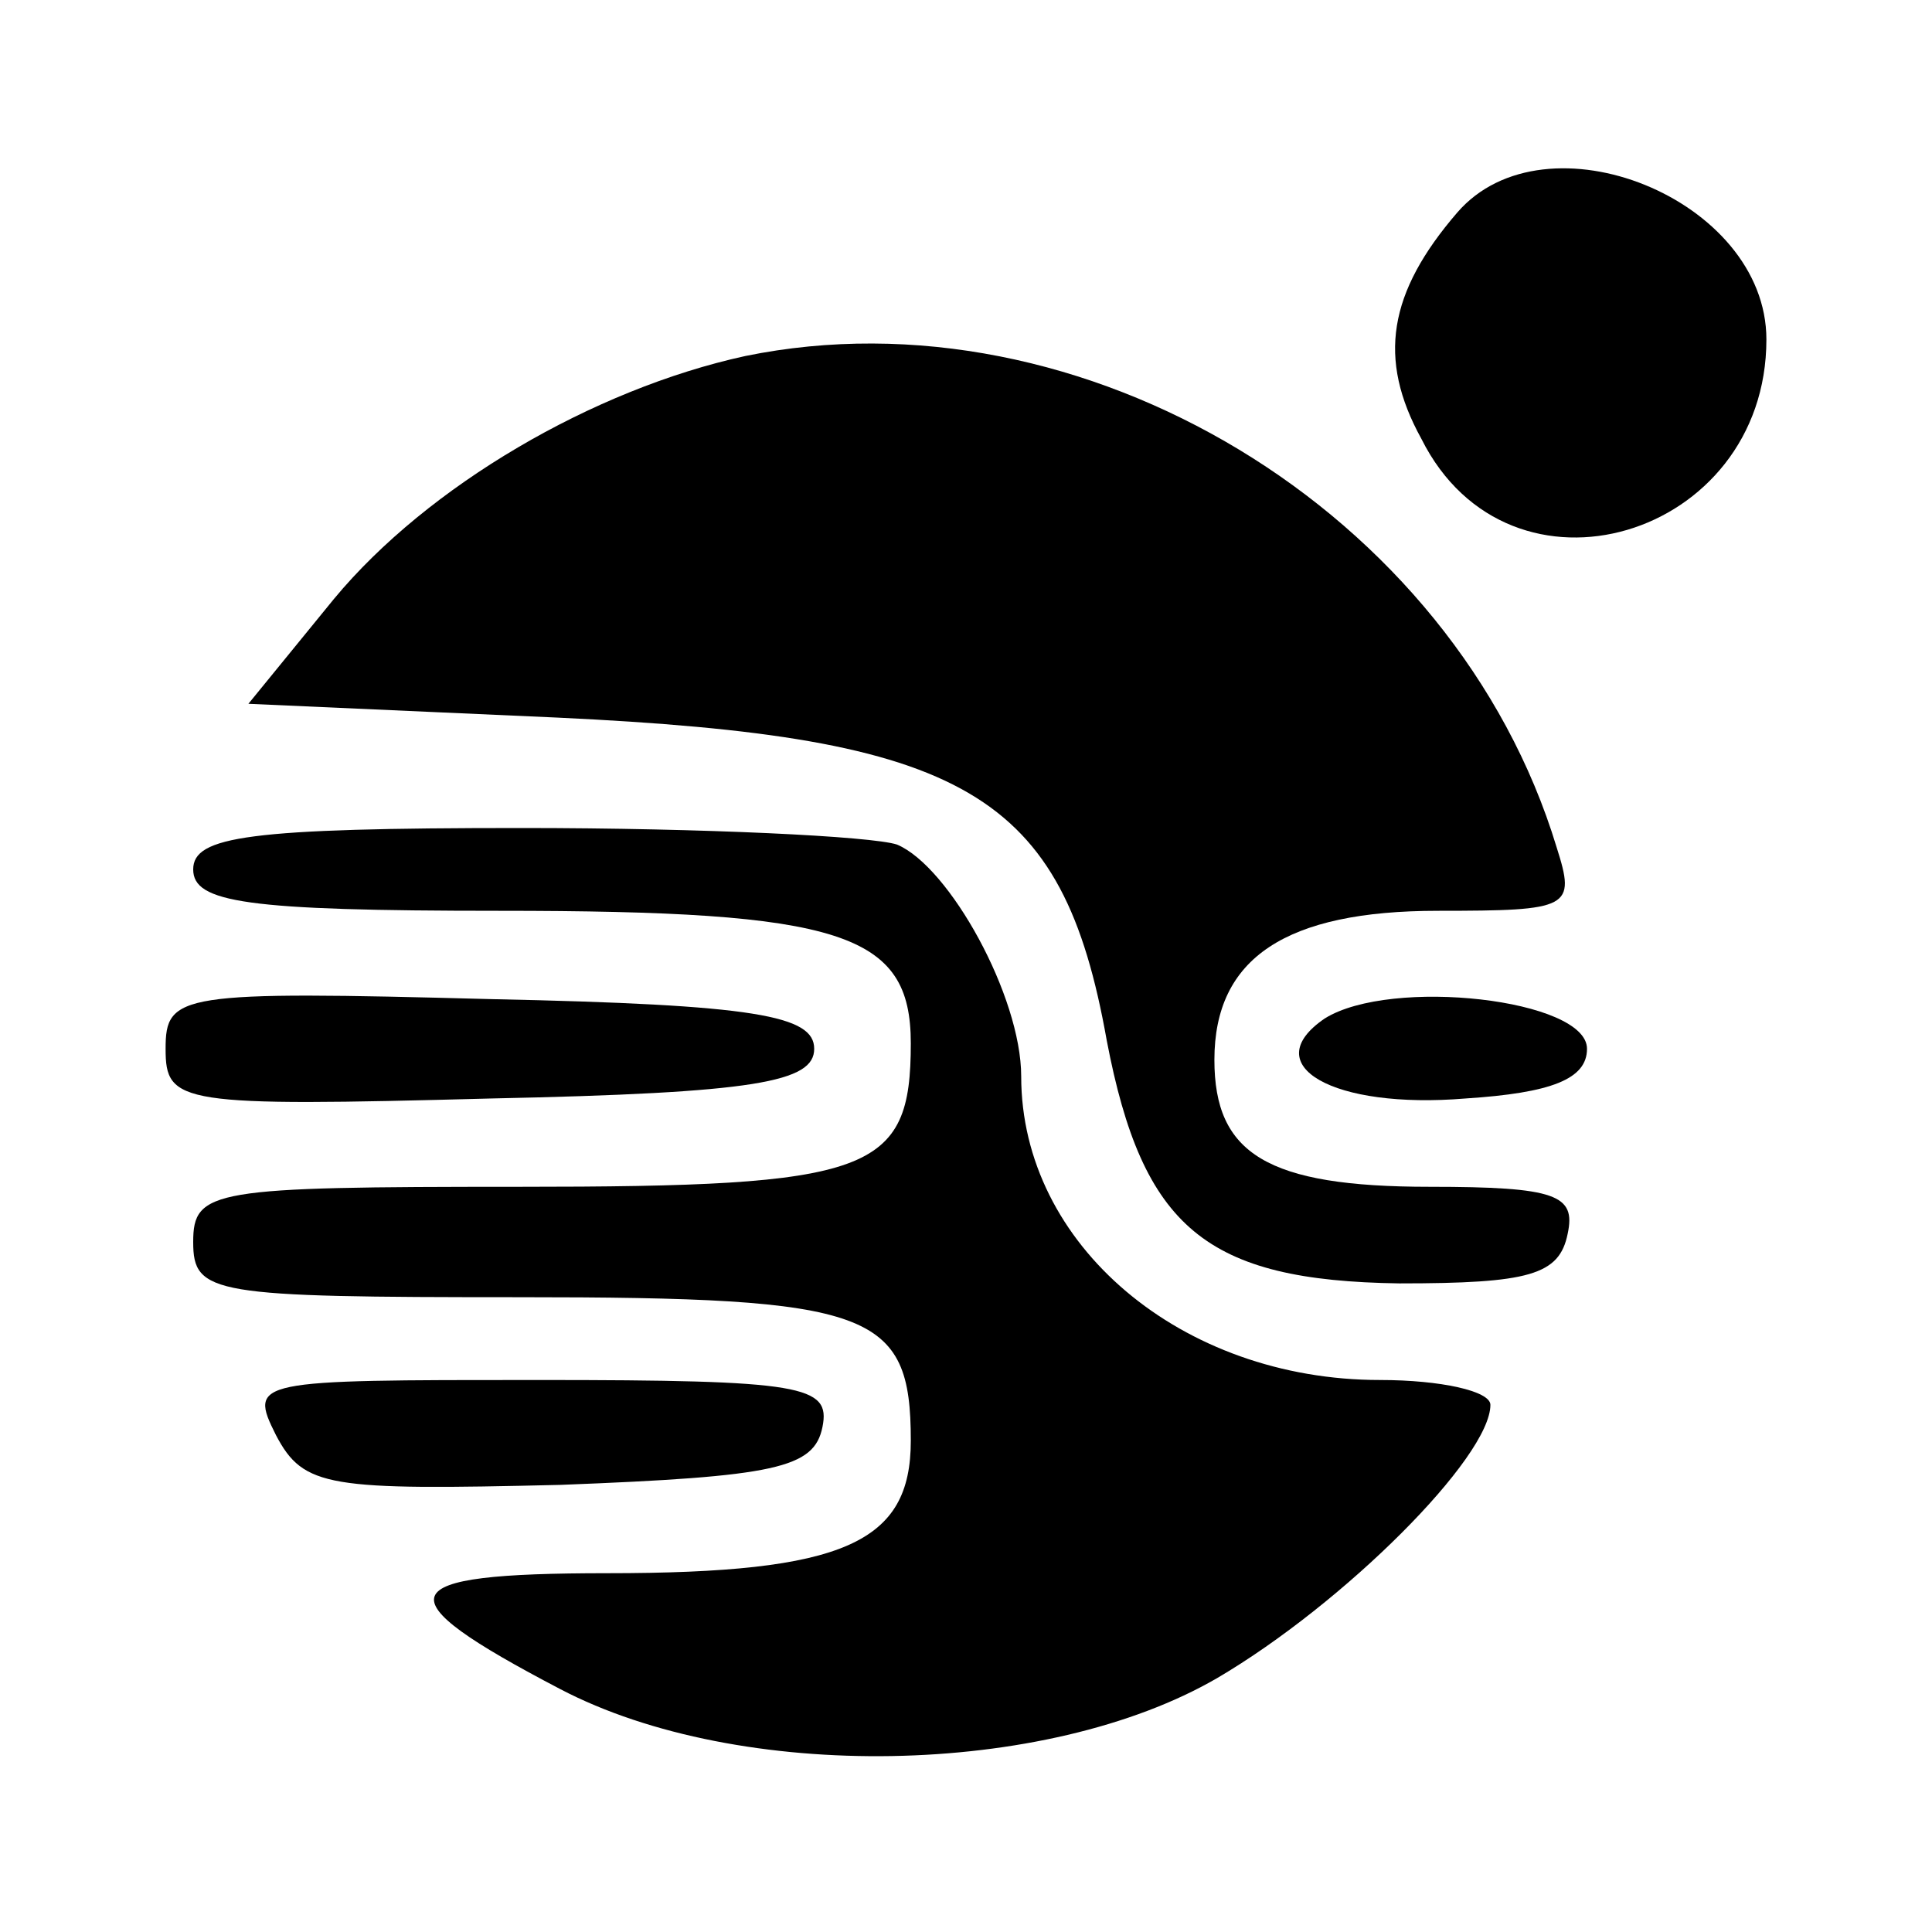
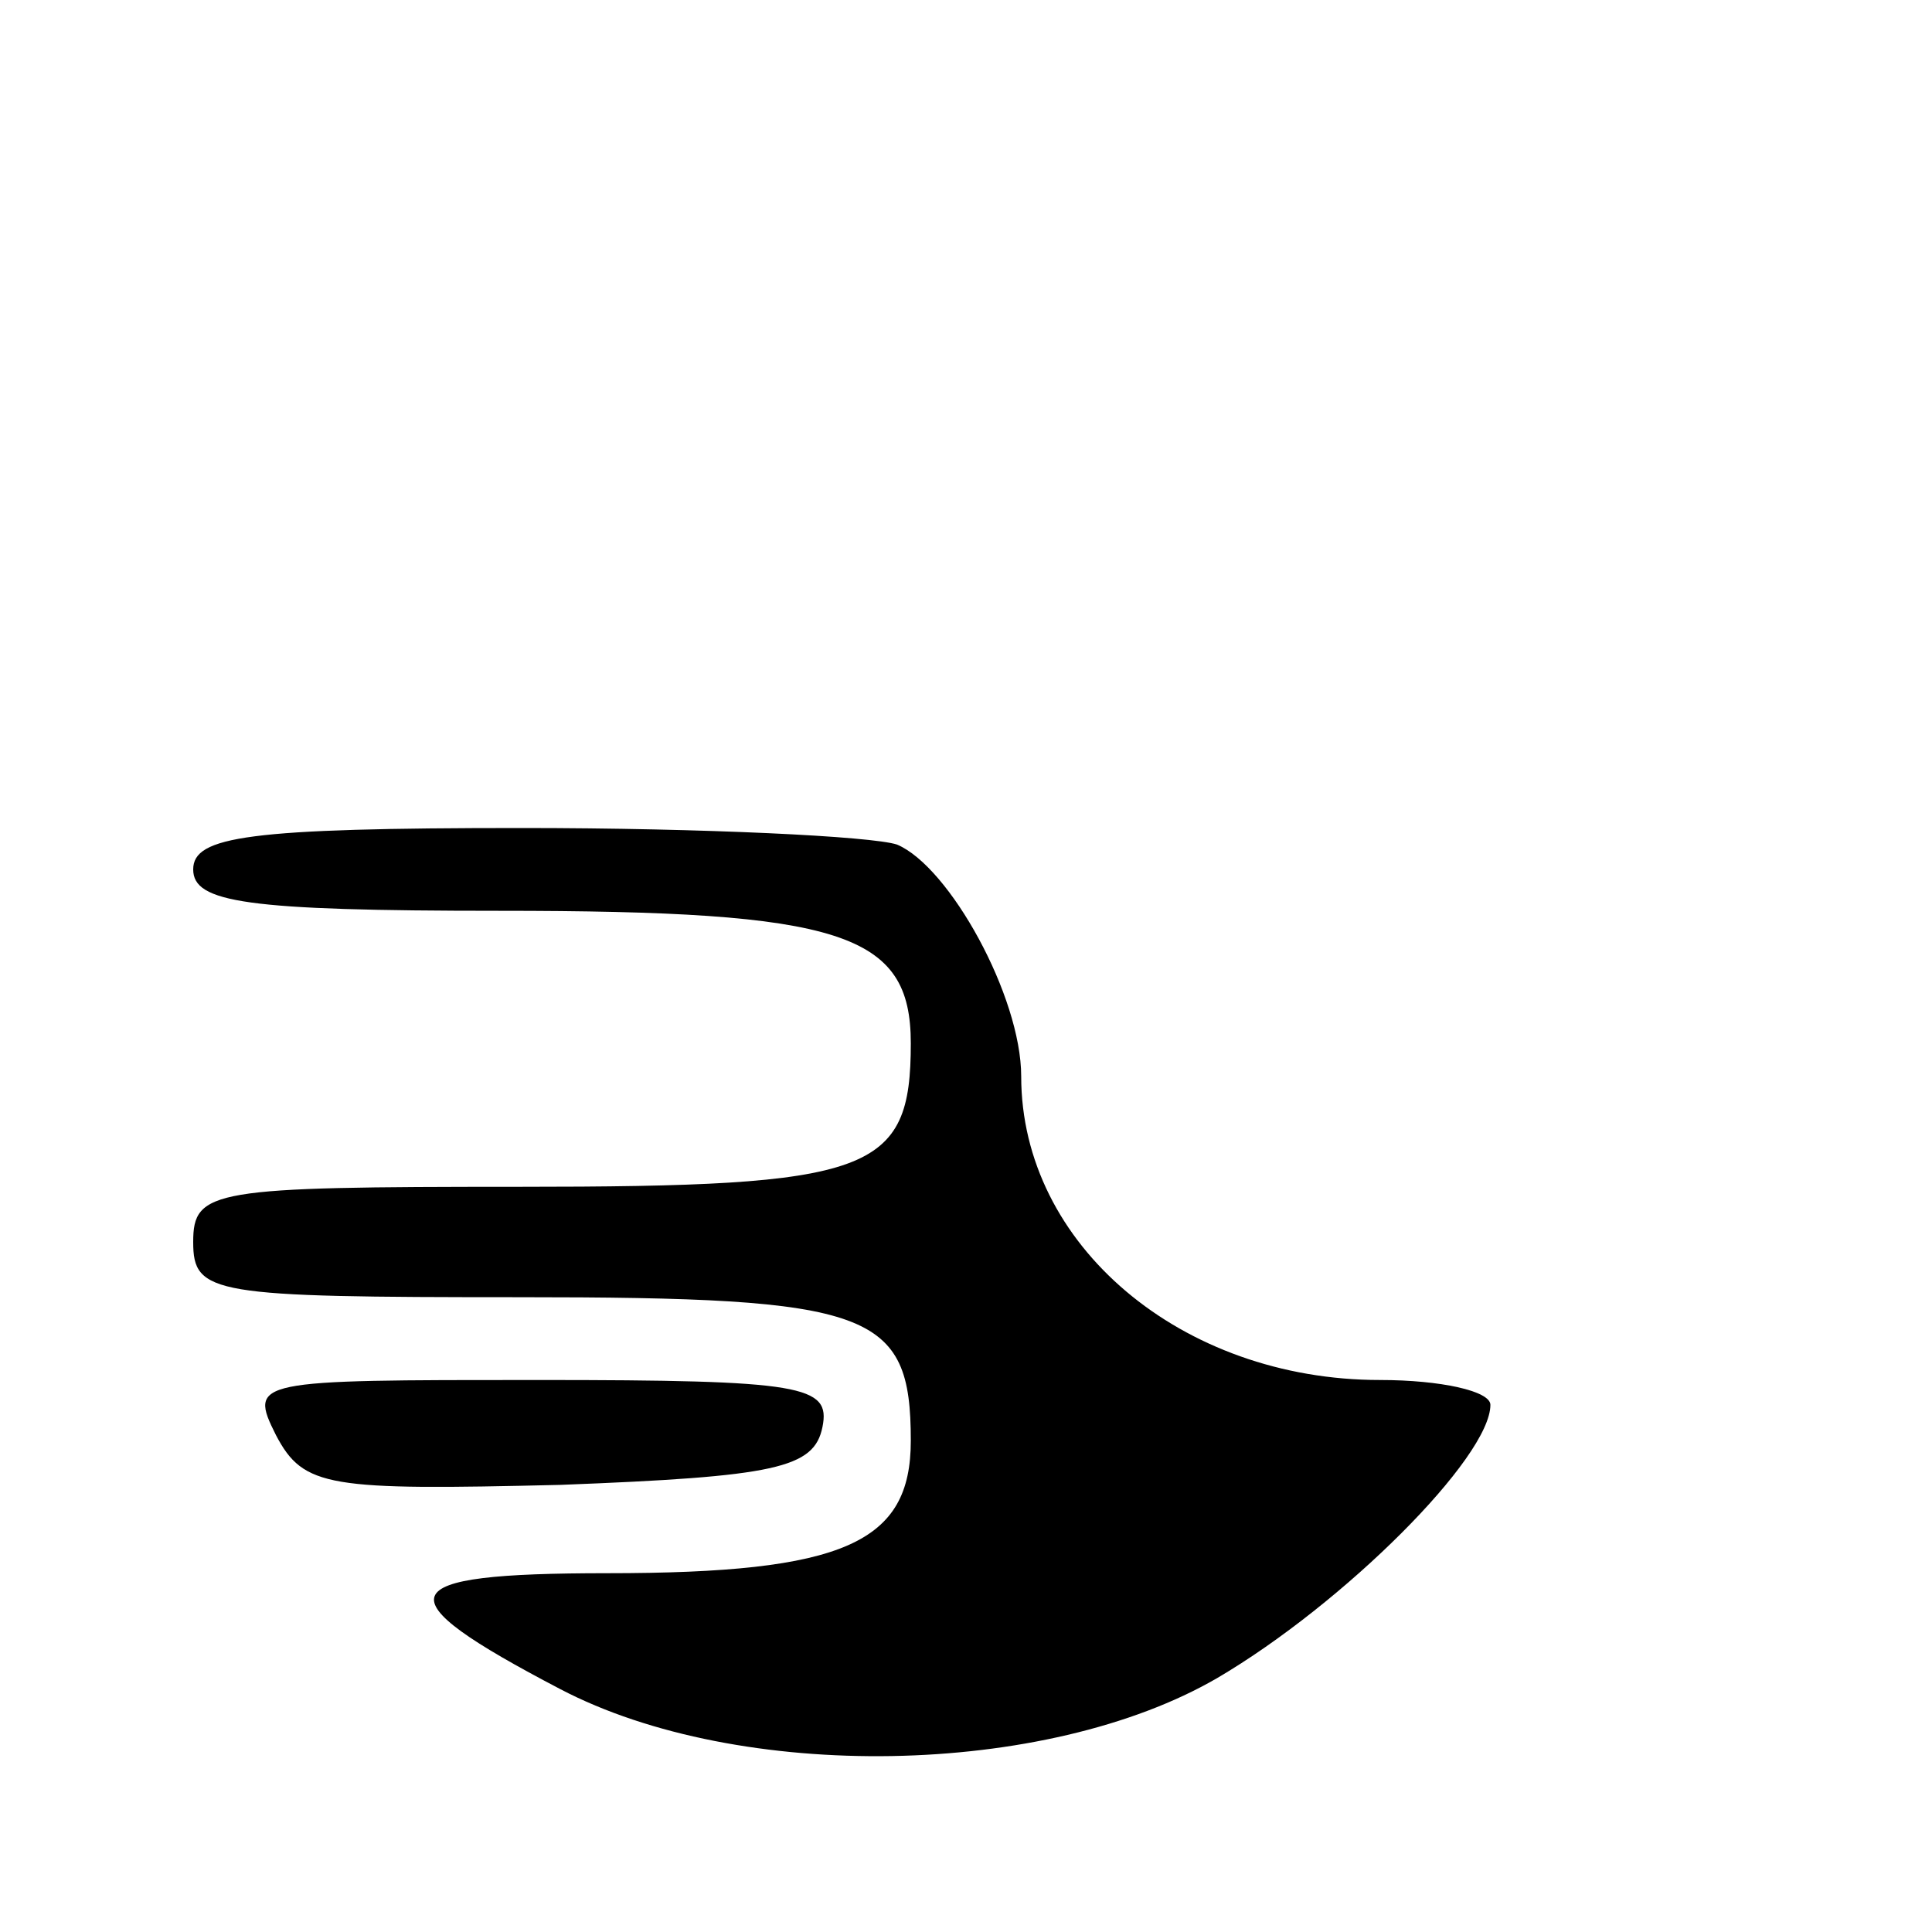
<svg xmlns="http://www.w3.org/2000/svg" version="1.0" width="70pt" height="70pt" viewBox="0 0 70 70" preserveAspectRatio="xMidYMid meet">
  <g transform="translate(0,70) scale(0.1,-0.1)" fill="#000000" stroke="none">
-     <path d="M528 623 c-25 -29 -29 -53 -13 -82 32 -64 125 -36 125 36 0 51 -80 83 -112 46z" />
-     <path d="M270 571 c-55 -12 -115 -47 -149 -88 l-31 -38 112 -5 c148 -7 183 -27 199 -117 13 -68 36 -87 106 -88 47 0 58 3 61 18 3 14 -4 17 -50 17 -59 0 -78 12 -78 46 0 37 26 54 81 54 48 0 50 1 43 23 -37 122 -172 203 -294 178z" />
    <path d="M70 385 c0 -12 19 -15 111 -15 124 0 149 -8 149 -48 0 -47 -14 -52 -142 -52 -111 0 -118 -1 -118 -20 0 -19 7 -20 118 -20 128 0 142 -5 142 -52 0 -37 -24 -48 -110 -48 -79 0 -82 -8 -17 -42 65 -34 176 -32 238 4 46 27 99 80 99 99 0 5 -18 9 -40 9 -72 0 -130 49 -130 110 0 29 -26 76 -45 84 -9 3 -70 6 -136 6 -99 0 -119 -3 -119 -15z" />
-     <path d="M60 320 c0 -20 5 -21 118 -18 96 2 117 6 117 18 0 12 -21 16 -117 18 -113 3 -118 2 -118 -18z" />
-     <path d="M480 331 c-25 -17 3 -33 51 -29 31 2 44 7 44 18 0 18 -71 26 -95 11z" />
    <path d="M100 180 c10 -19 19 -20 103 -18 78 3 92 6 95 21 3 15 -7 17 -103 17 -103 0 -105 0 -95 -20z" />
  </g>
</svg>